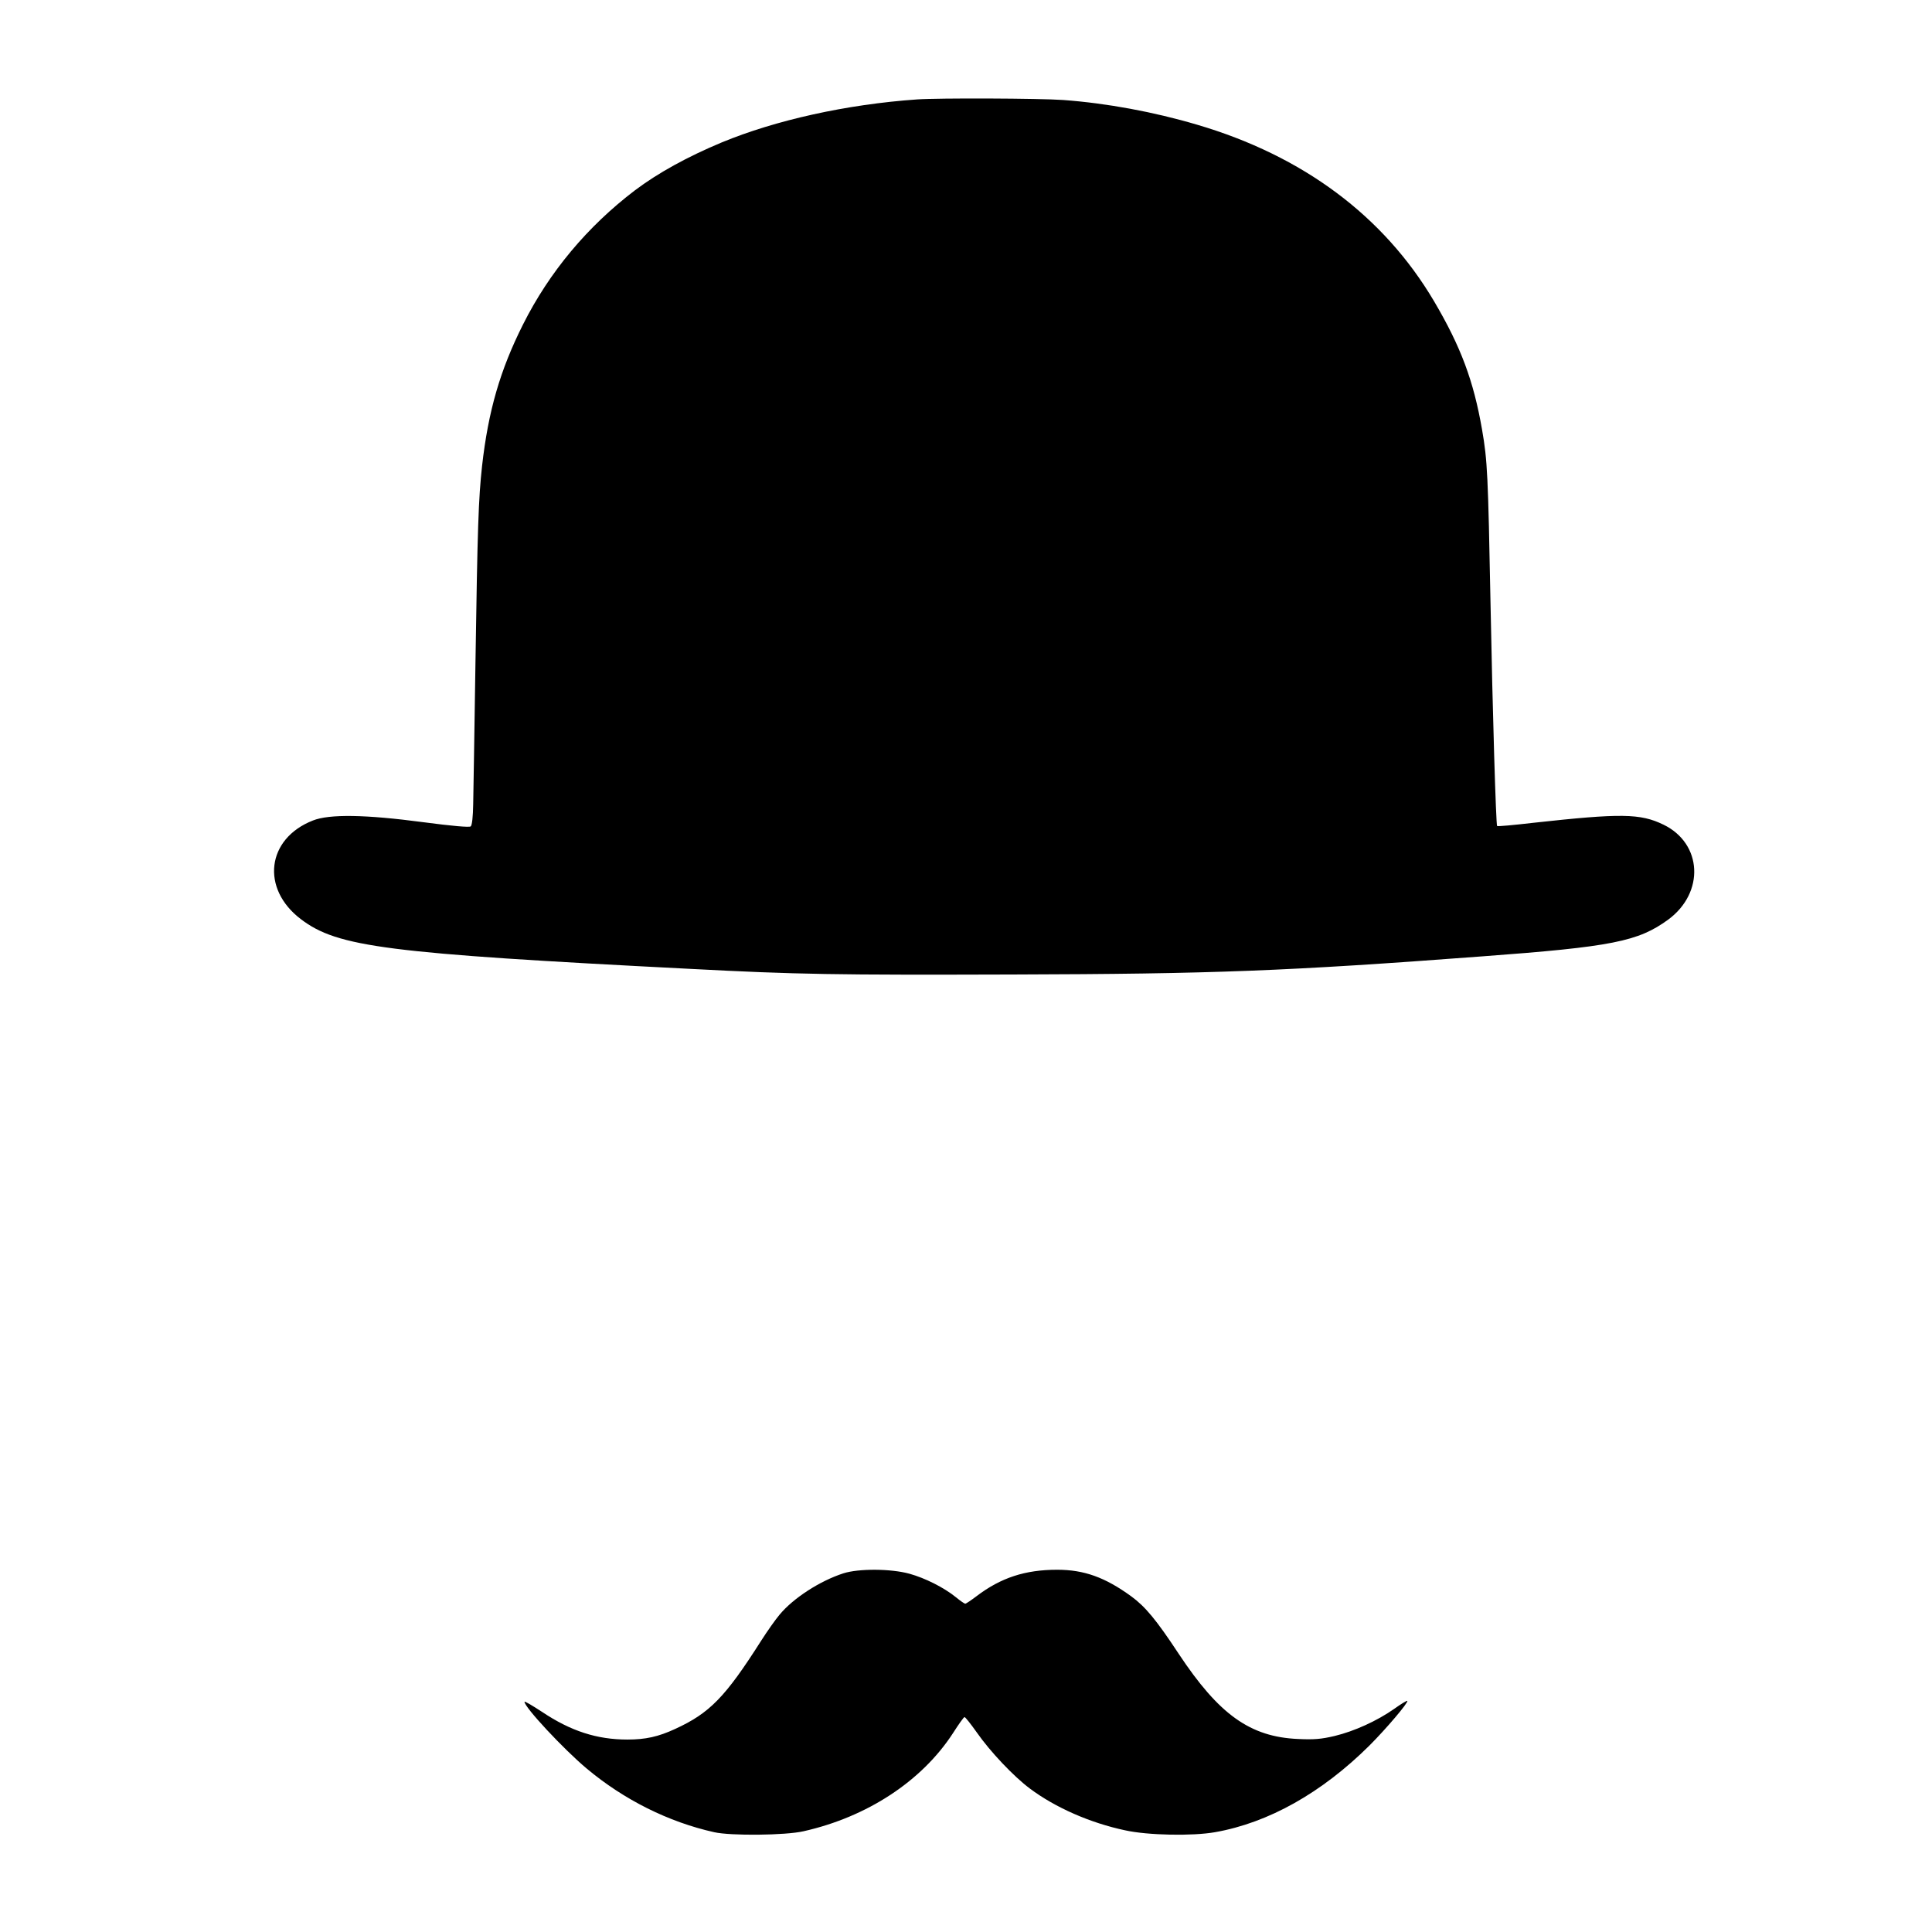
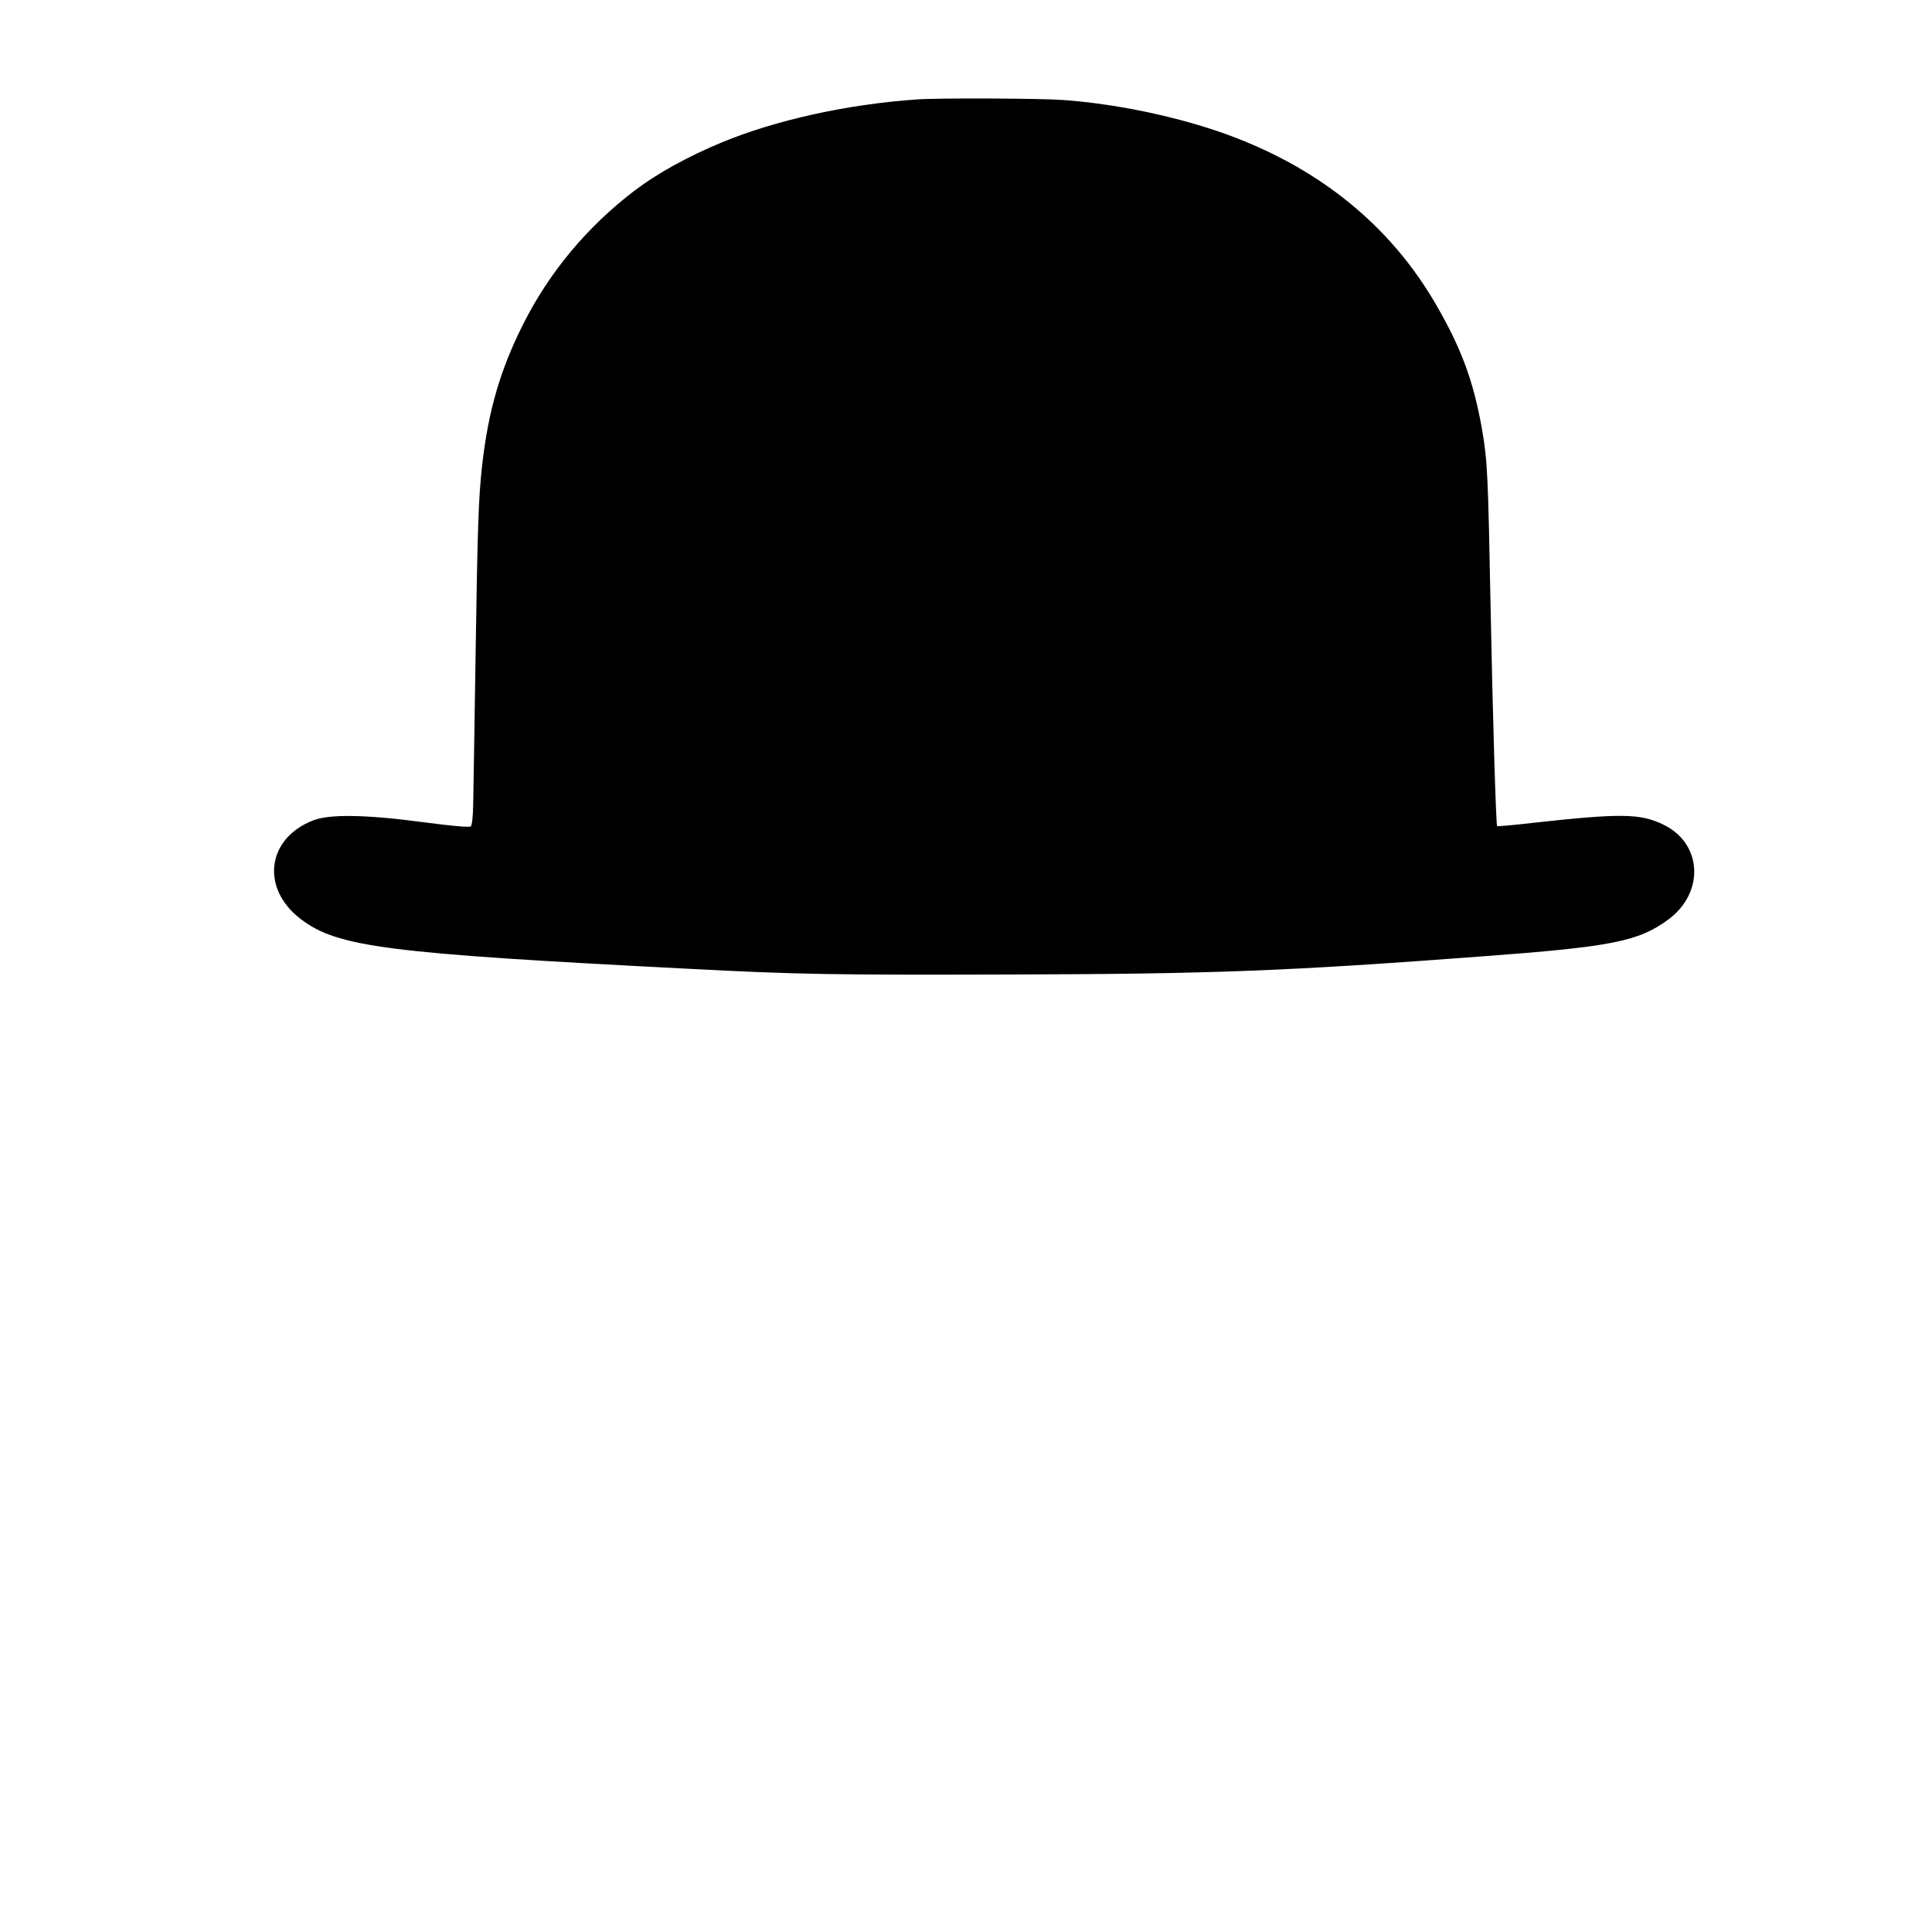
<svg xmlns="http://www.w3.org/2000/svg" version="1.0" width="1024pt" height="1024pt" viewBox="0 0 1024 1024" preserveAspectRatio="xMidYMid meet">
  <g transform="translate(0,1024) scale(0.1,-0.1)" fill="#000000" stroke="none">
    <path d="M4860 9713 c-373 -26 -750 -110 -1035 -228 -182 -76 -338 -162 -460 -254 -251 -191 -453 -432 -593 -711 -121 -241 -184 -457 -217 -750 -19 -175 -24 -317 -35 -1045 -5 -352 -11 -688 -12 -748 -1 -65 -6 -111 -13 -117 -7 -6 -99 2 -250 22 -308 41 -500 44 -587 9 -245 -96 -277 -361 -63 -523 195 -148 454 -181 2060 -263 570 -30 775 -33 1715 -30 1060 3 1450 18 2485 96 690 51 828 79 987 195 194 143 181 403 -25 503 -123 60 -226 61 -690 10 -103 -12 -190 -20 -192 -17 -6 6 -24 598 -35 1183 -13 676 -16 753 -45 919 -45 258 -112 438 -254 679 -267 452 -695 771 -1256 936 -230 68 -479 114 -710 131 -126 9 -662 11 -775 3z" />
-     <path d="M4470 1901 c-124 -40 -265 -131 -338 -219 -22 -26 -65 -87 -97 -137 -192 -302 -274 -385 -457 -469 -89 -41 -156 -56 -253 -56 -161 0 -300 45 -451 146 -52 34 -94 59 -94 54 0 -29 208 -252 330 -354 197 -165 433 -283 675 -337 88 -20 379 -17 474 5 338 76 627 266 792 520 30 47 57 85 61 85 4 1 33 -36 65 -81 71 -102 196 -234 282 -298 135 -101 320 -182 504 -221 122 -27 358 -31 477 -10 284 50 566 209 818 459 89 89 208 229 201 237 -3 2 -34 -17 -69 -42 -91 -64 -212 -119 -316 -144 -72 -17 -110 -20 -194 -16 -254 11 -419 129 -633 452 -118 179 -176 249 -251 304 -139 101 -250 141 -393 141 -169 0 -298 -42 -427 -140 -29 -22 -56 -40 -60 -40 -4 0 -26 15 -49 34 -64 52 -164 102 -247 125 -98 27 -269 28 -350 2z" />
  </g>
</svg>